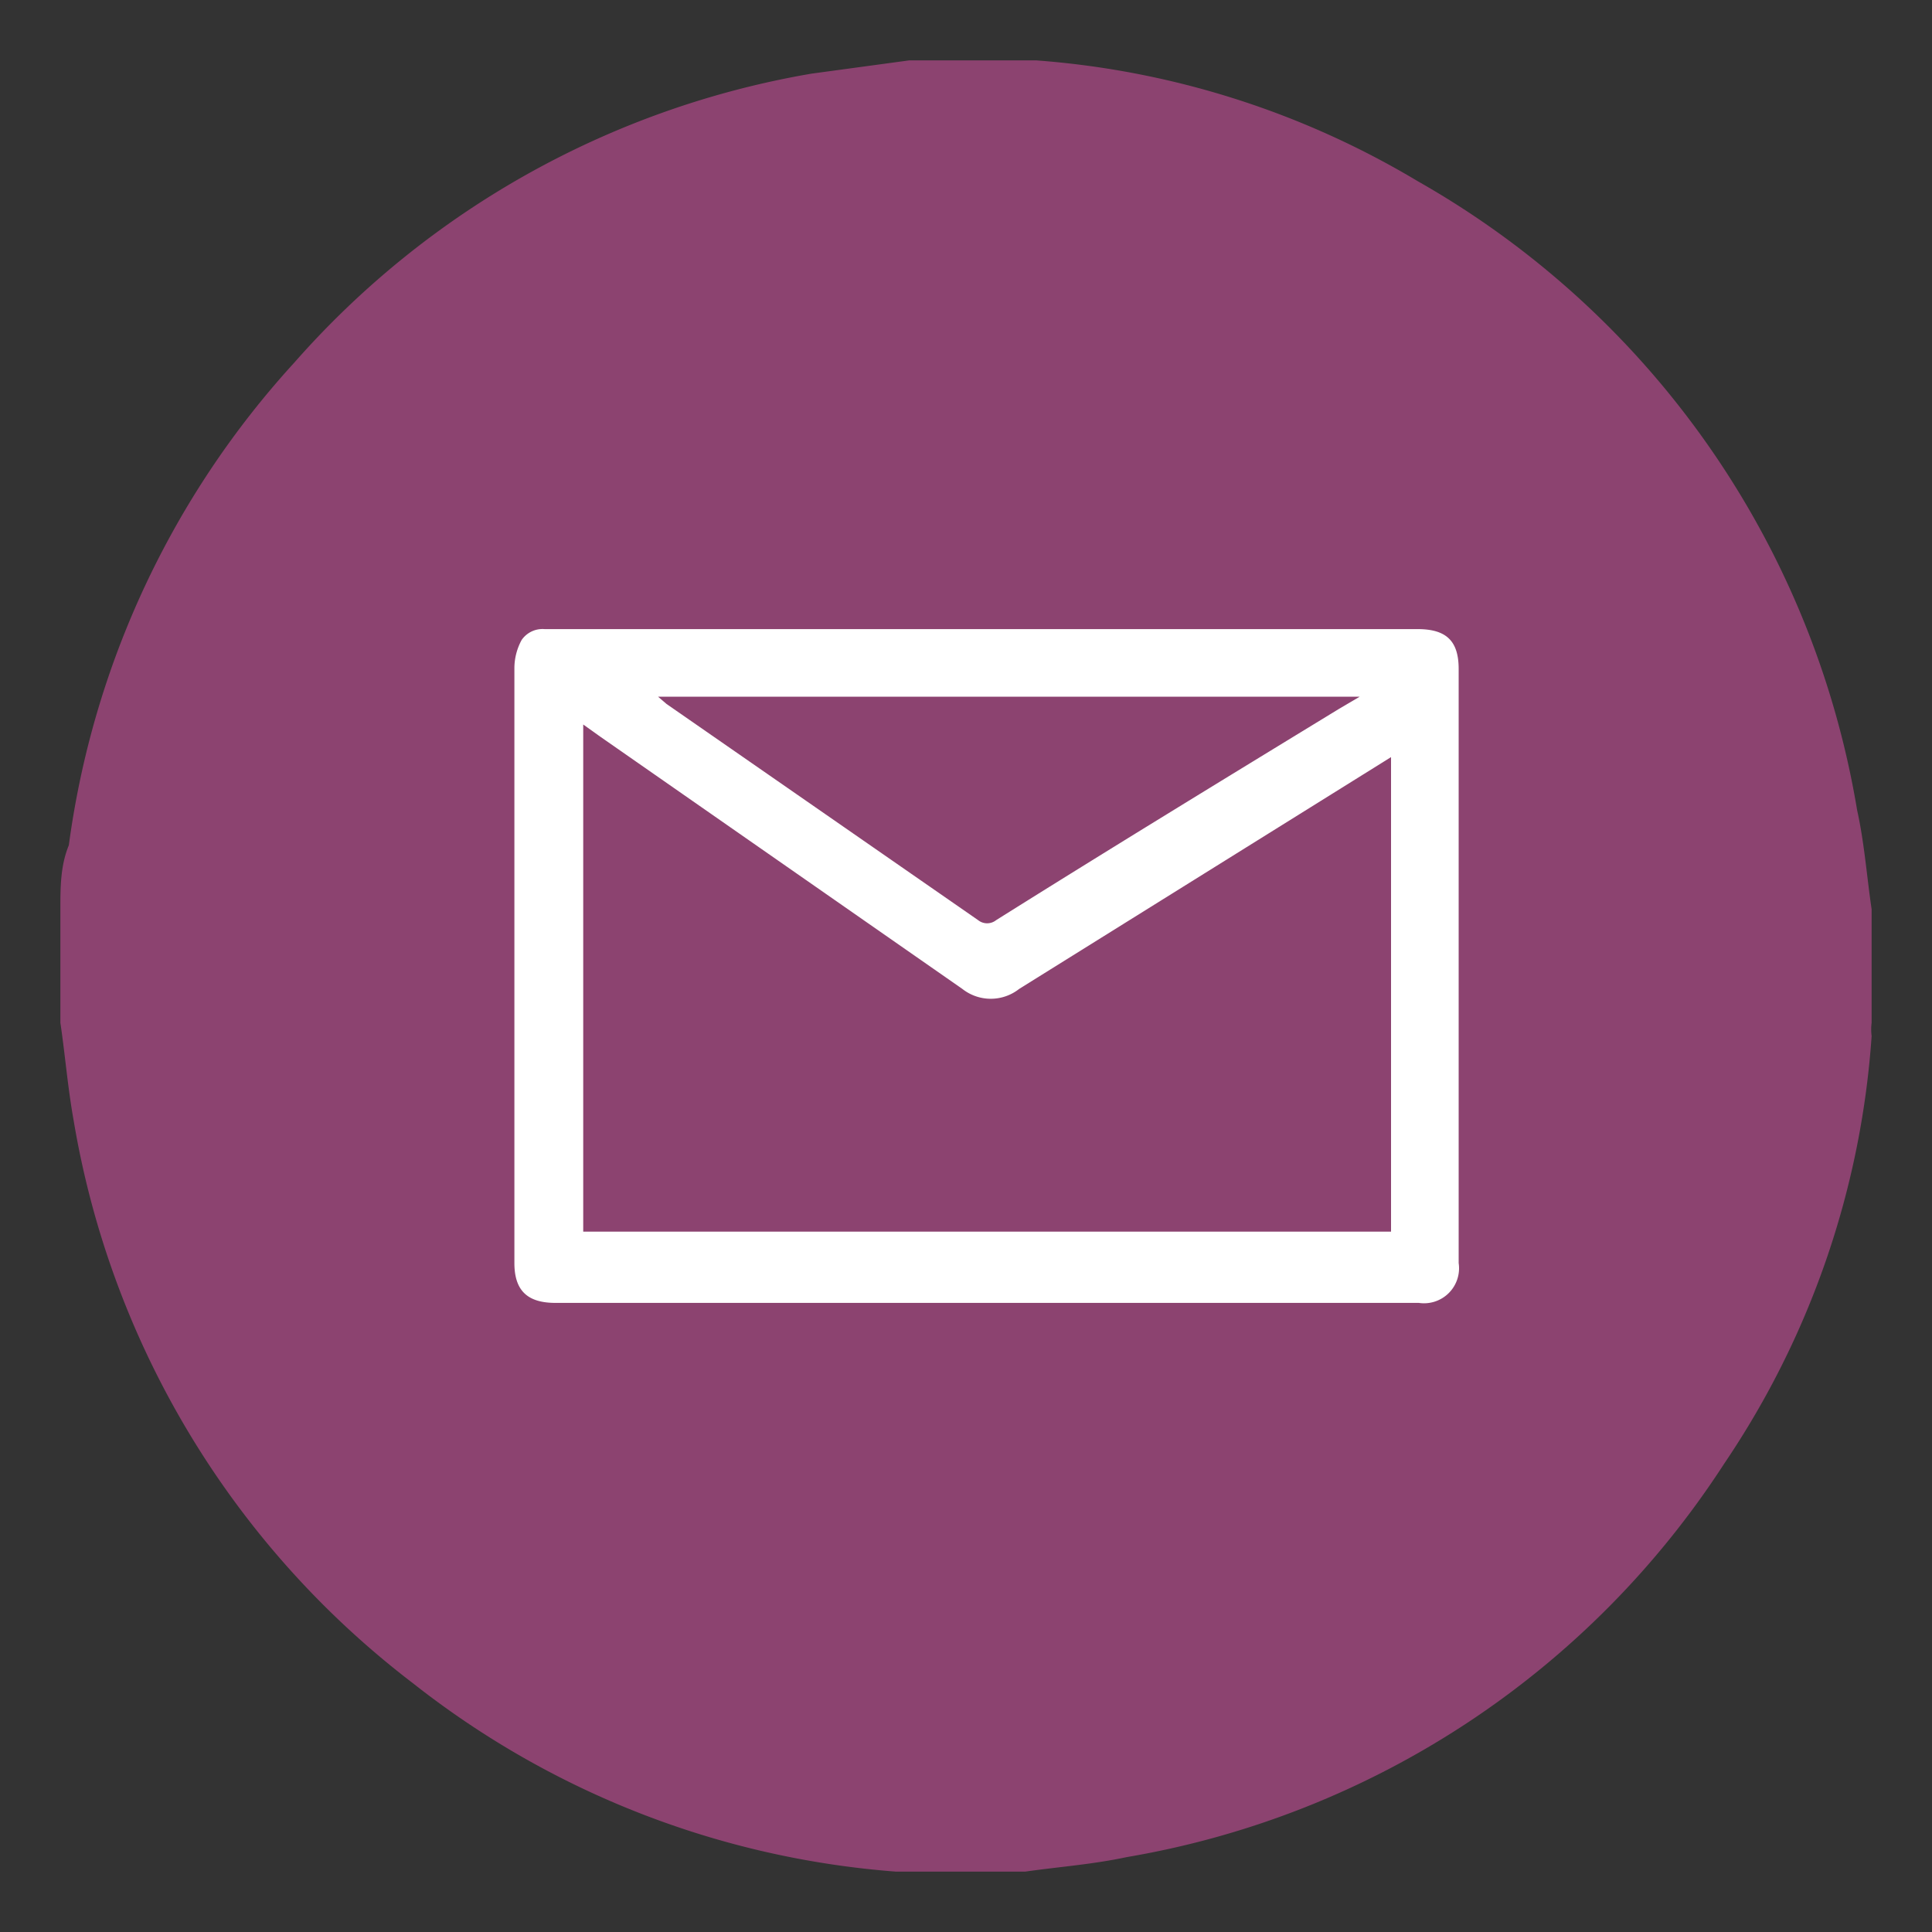
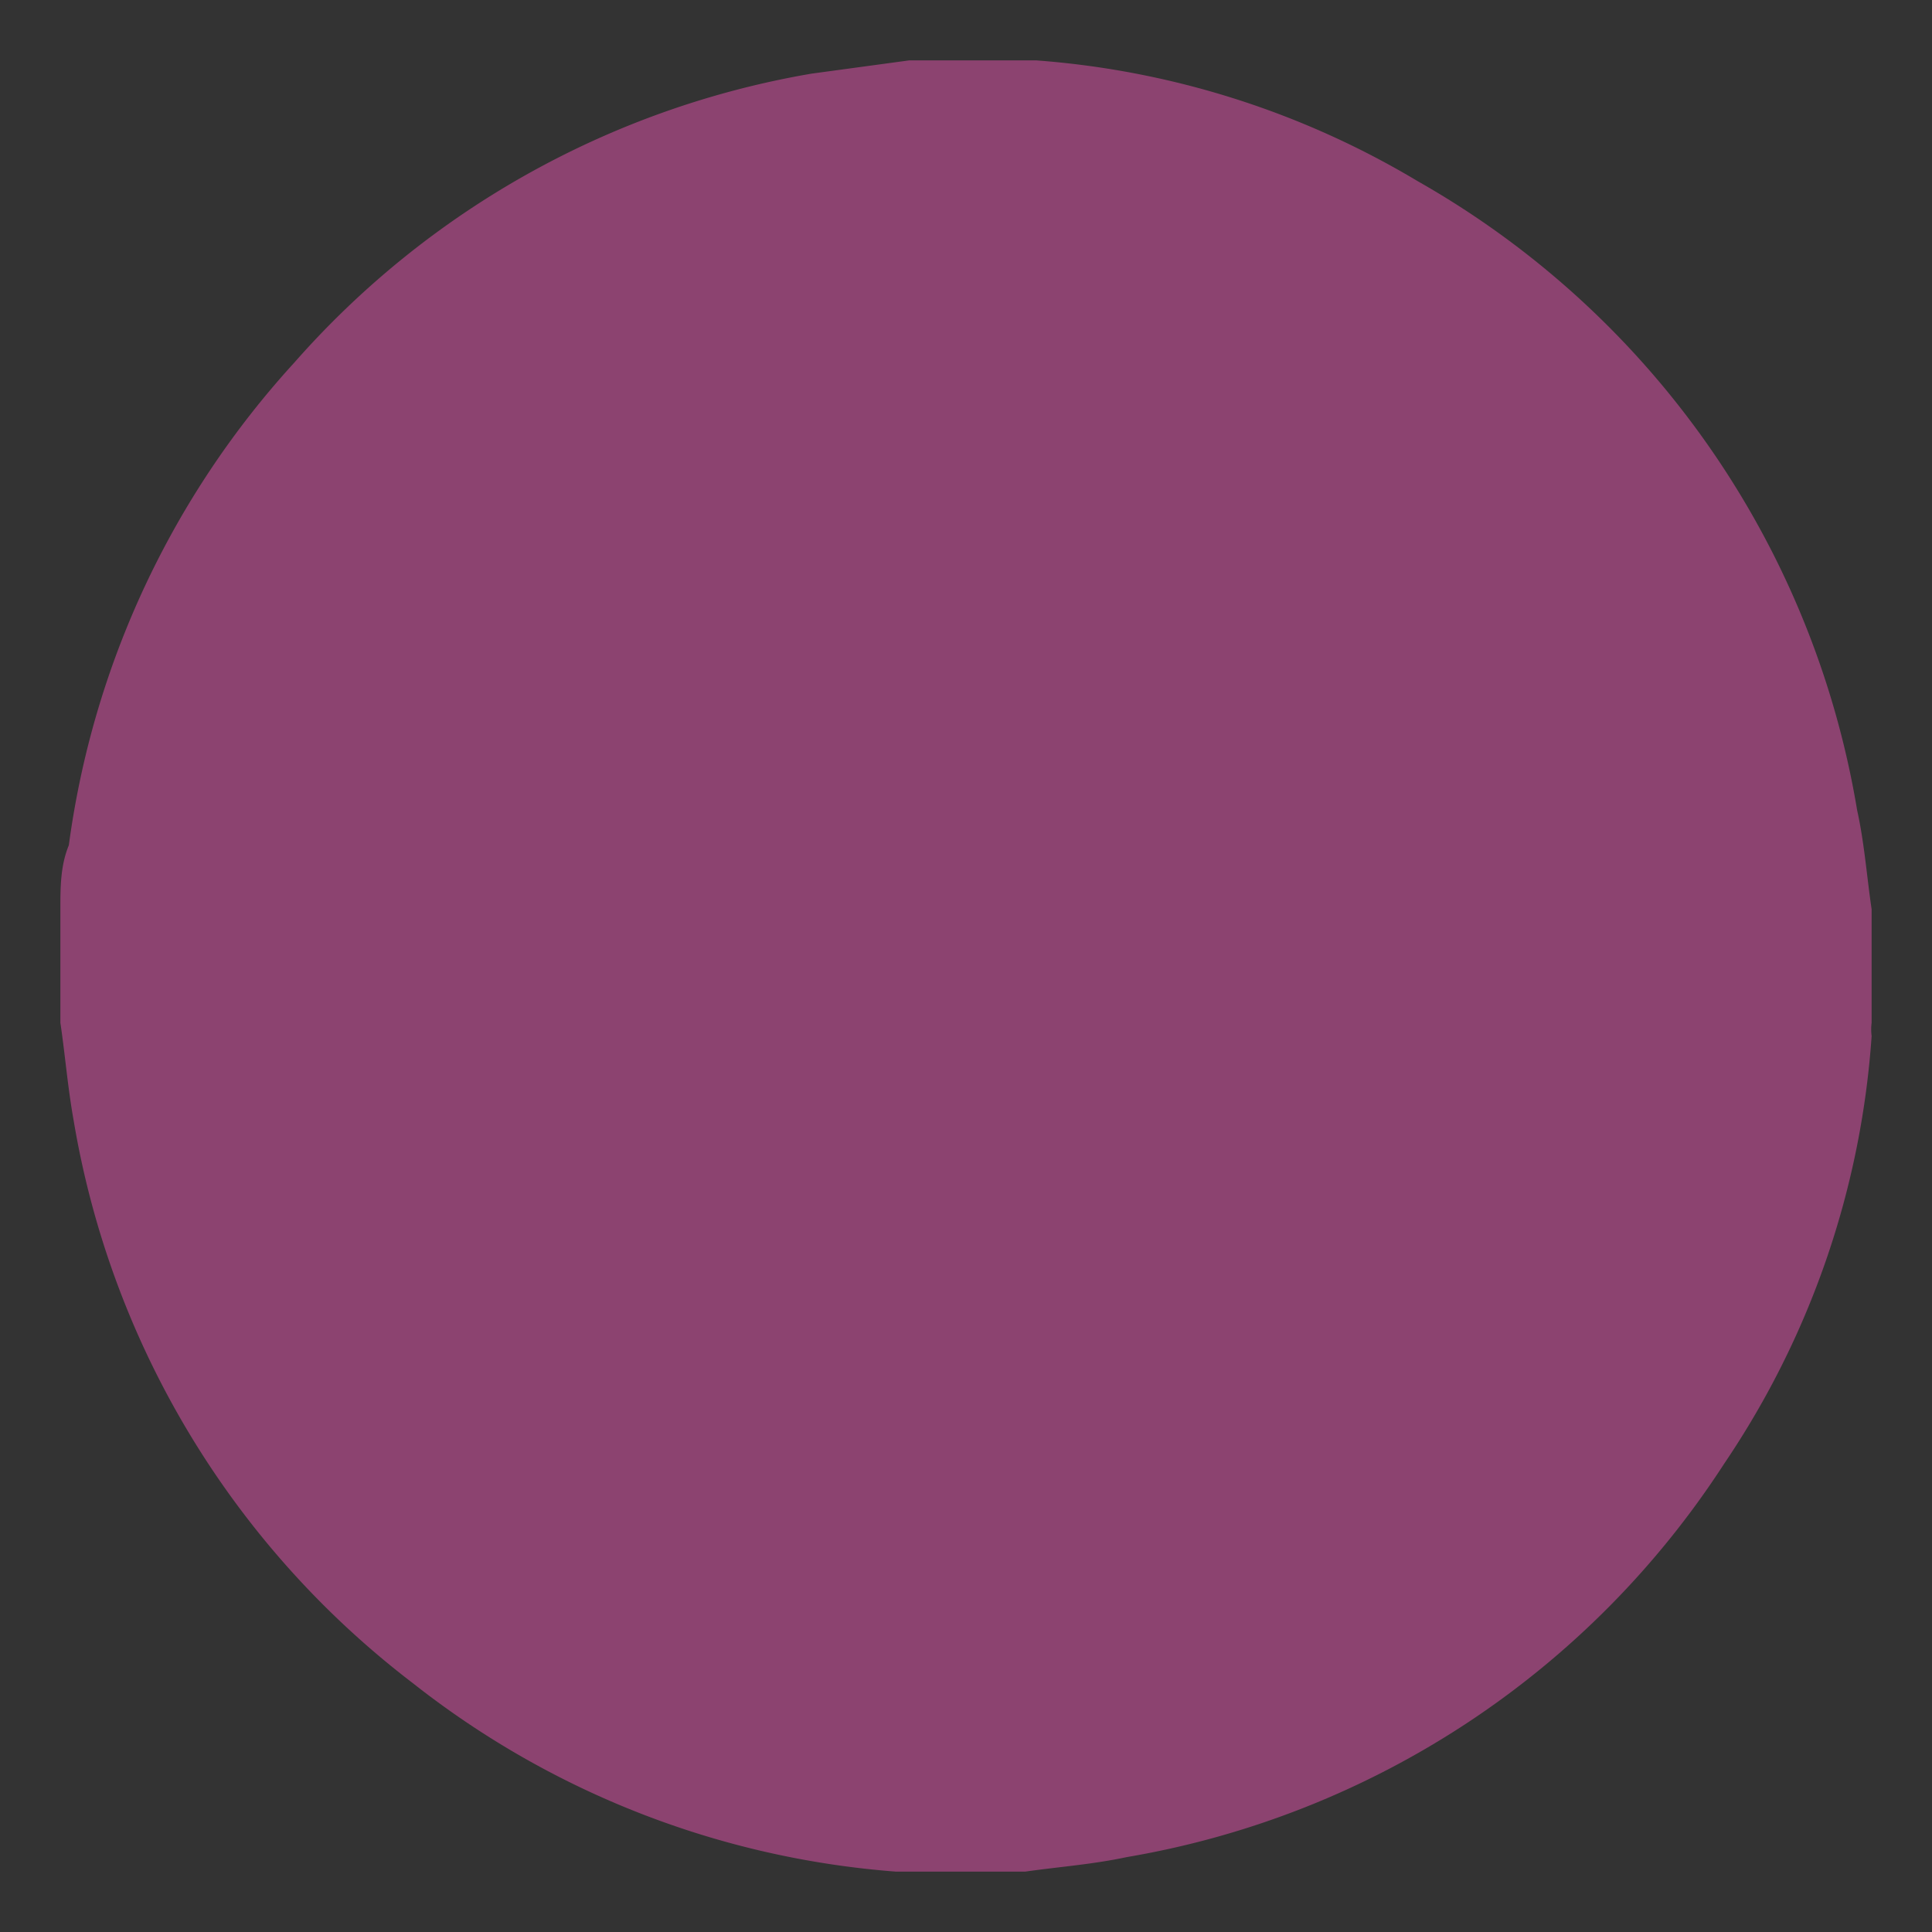
<svg xmlns="http://www.w3.org/2000/svg" id="Look_and_feel" data-name="Look and feel" viewBox="0 0 16 16">
  <rect x="0" y="0" width="16" height="16" fill="#333333" stroke="none" />
  <defs>
    <style>.cls-1{fill:#8c4370;}.cls-2{fill:#fff;}</style>
  </defs>
  <path class="cls-1" d="M7.53.5h.94l.11,0a7.18,7.18,0,0,1,3.16,1,7.38,7.38,0,0,1,3.64,5.21c.06.27.08.55.12.82v.94a.43.43,0,0,0,0,.11,7.19,7.19,0,0,1-1.22,3.54,7.36,7.36,0,0,1-4.95,3.26c-.28.06-.56.08-.84.12H7.53l-.11,0a7.36,7.36,0,0,1-4-1.56A7.4,7.4,0,0,1,.61,9.28C.56,9,.54,8.74.5,8.47V7.53c0-.18,0-.36.07-.53A7.38,7.38,0,0,1,2.44,3,7.35,7.35,0,0,1,6.72.61Z" />
-   <path class="cls-2" d="M8.15,5.21h3.59c.24,0,.34.1.34.33v4.92a.29.29,0,0,1-.33.33H4.6c-.23,0-.34-.1-.34-.33,0-1.64,0-3.28,0-4.93a.49.49,0,0,1,.06-.23.21.21,0,0,1,.19-.09Zm3.37,1.06-.08.05-3,1.87a.38.38,0,0,1-.47,0l-3-2.09L4.83,6v4.2h6.69Zm-.26-.5H5.45l.07.06L8.1,7.62a.12.12,0,0,0,.15,0c.94-.59,1.89-1.17,2.84-1.75Z" />
</svg>